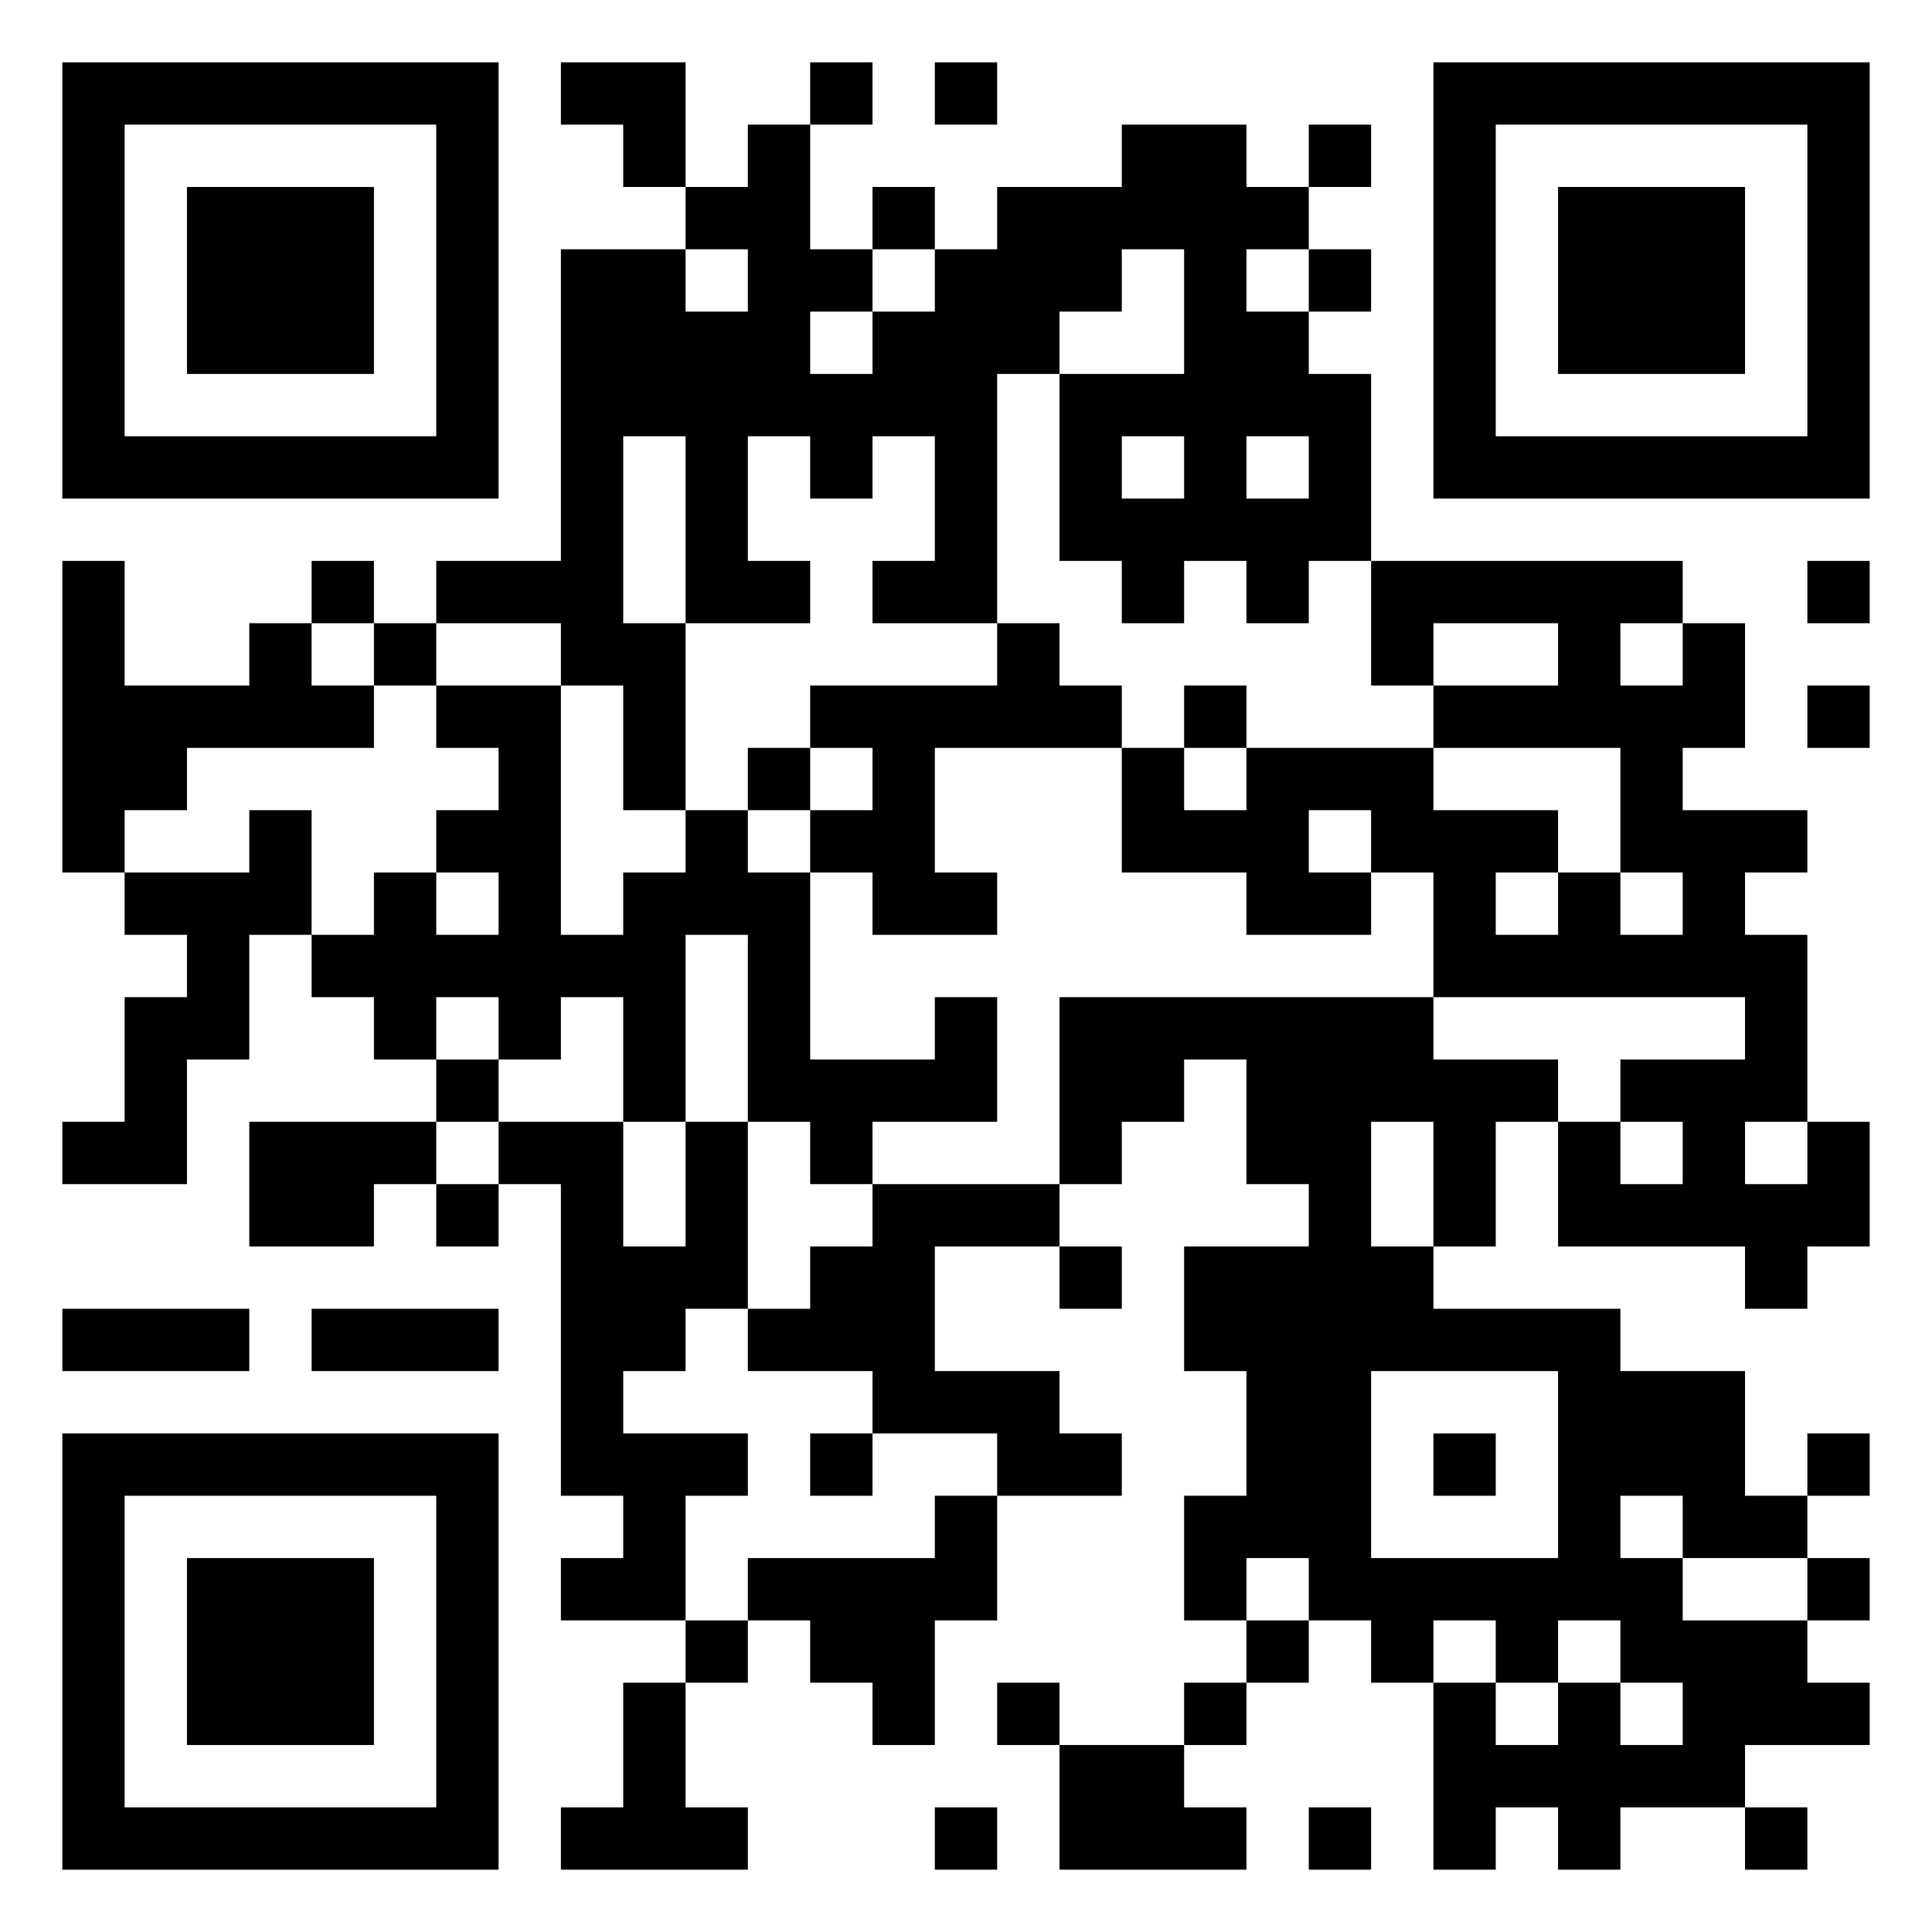
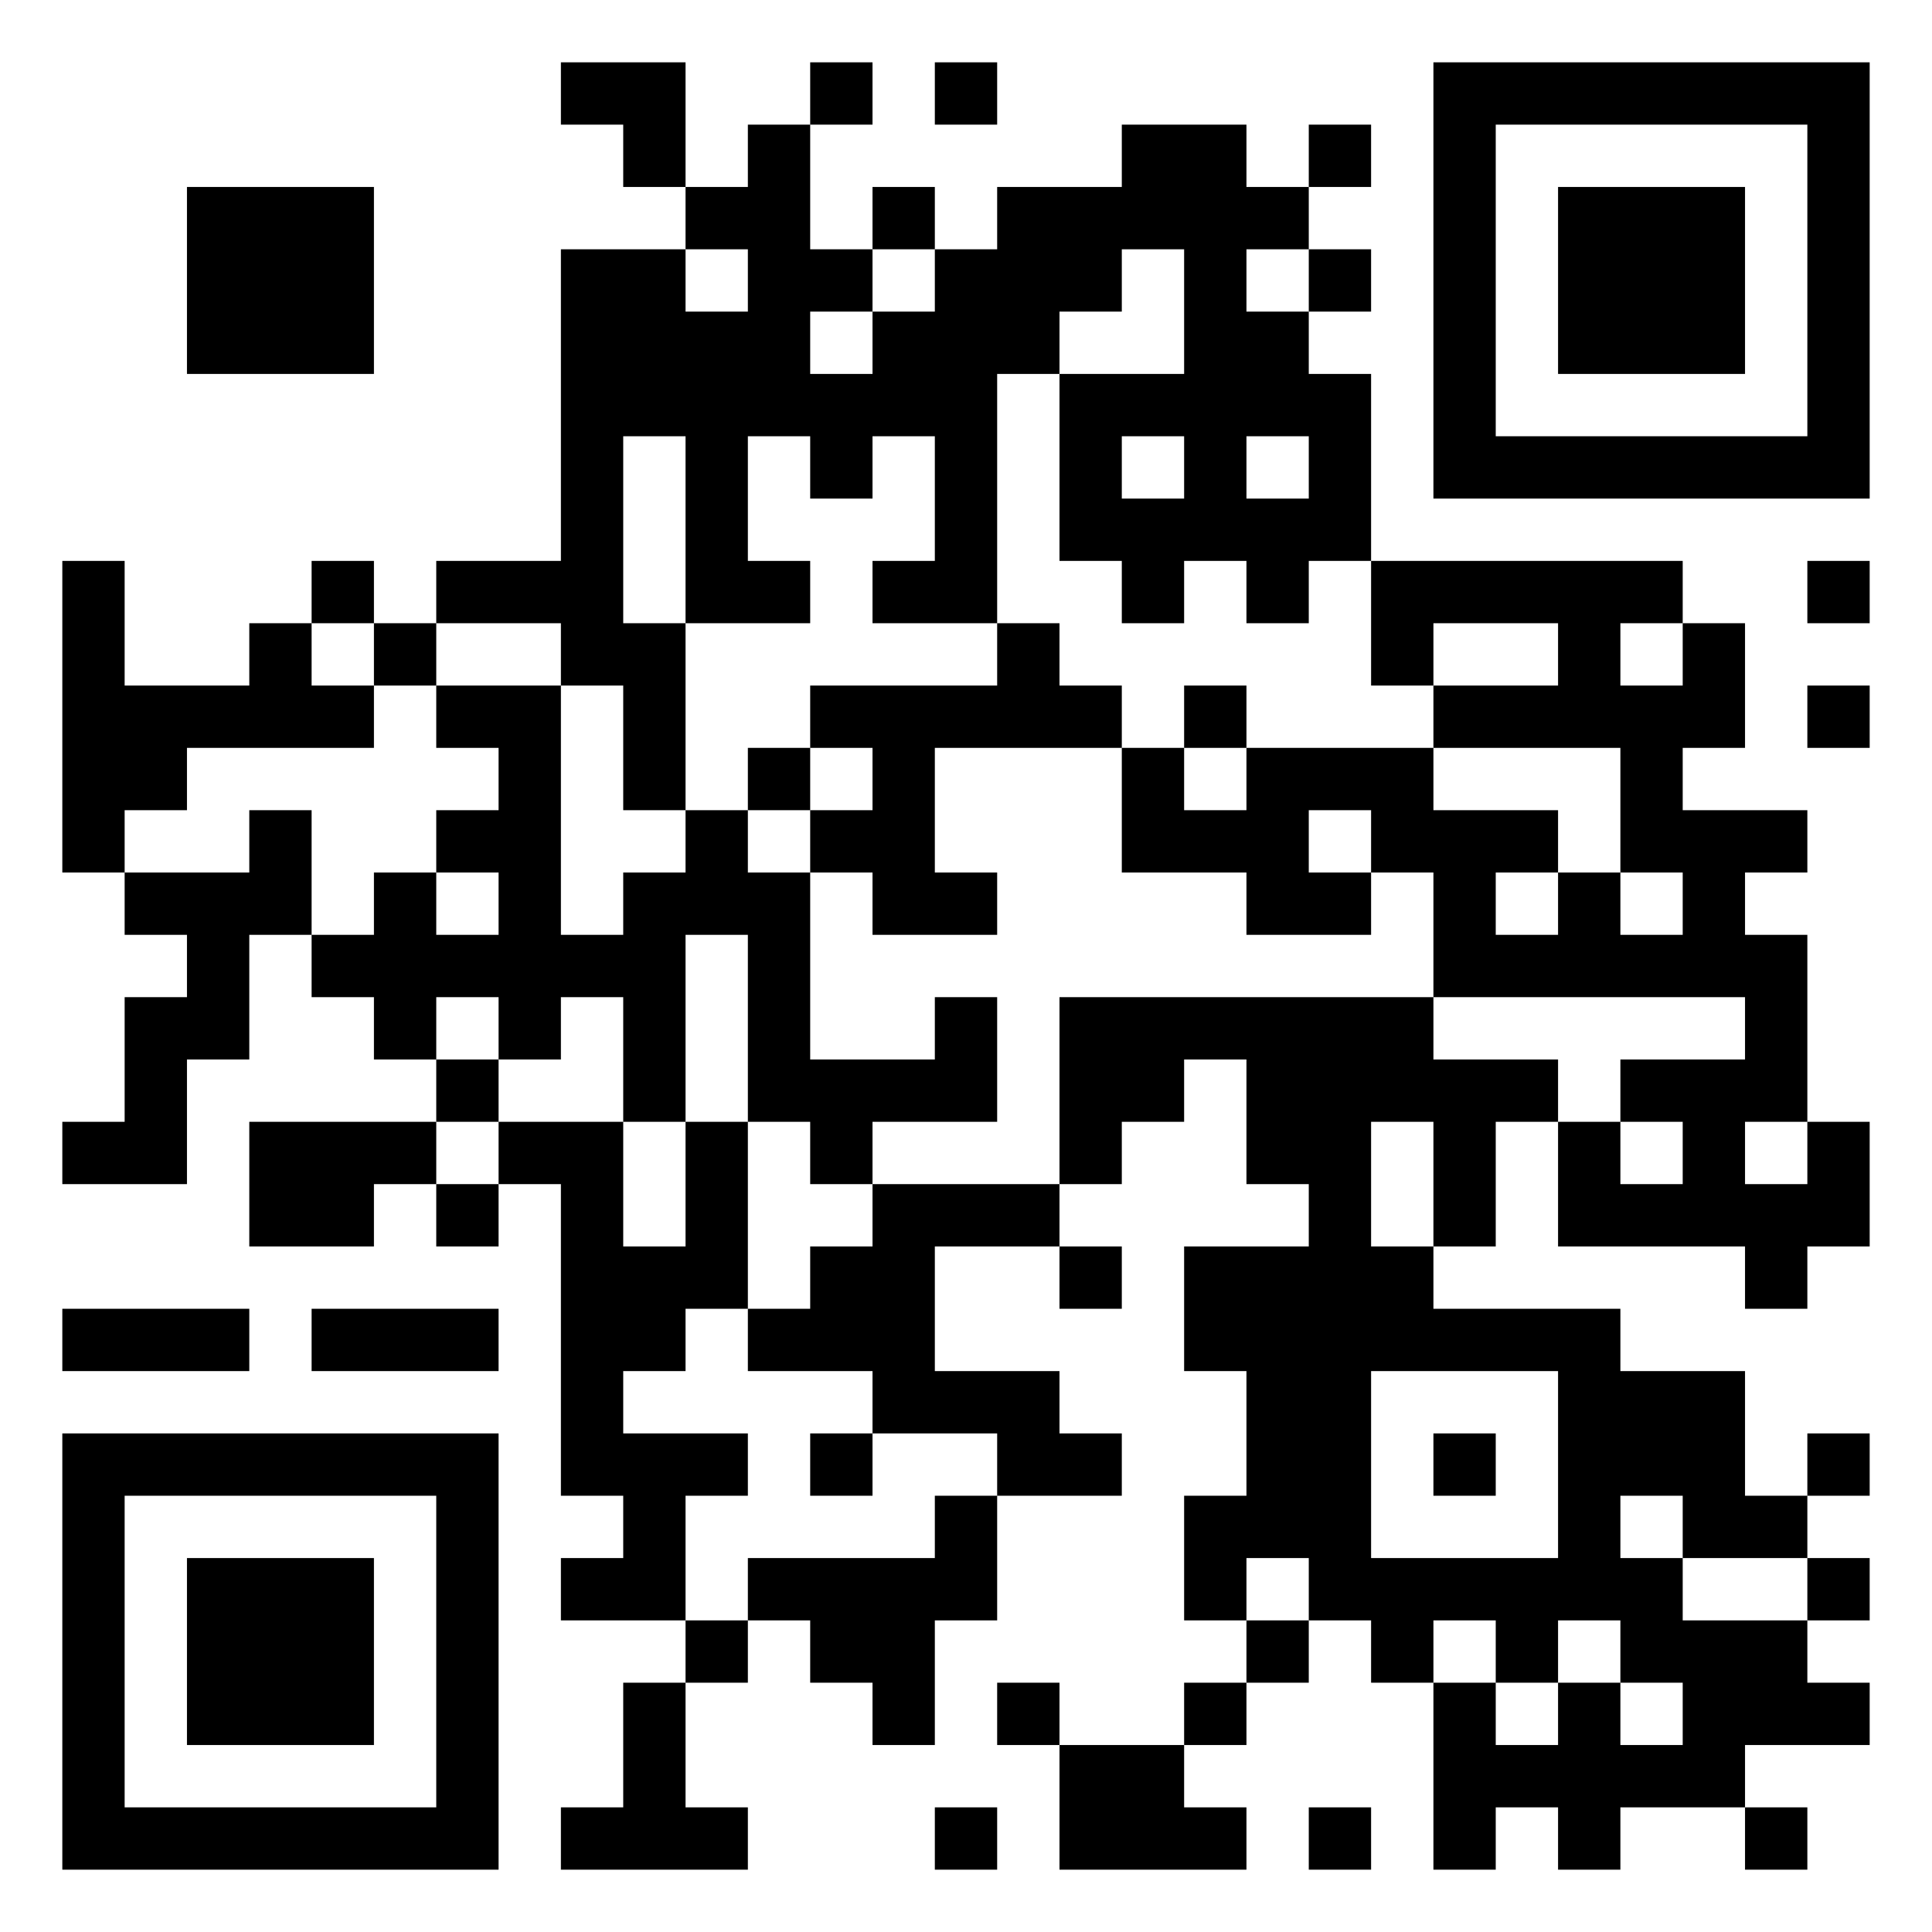
<svg xmlns="http://www.w3.org/2000/svg" viewBox="0 0 500 500" height="1024" width="1024" version="1.1">
  <rect fill="#ffffff" height="500" width="500" y="0" x="0" />
  <g transform="scale(16.129)">
    <g transform="translate(1,1)">
      <g>
        <g transform="translate(3.5,3.5)">
-           <path fill="#000000" d="M-3.5 -3.5L3.5 -3.5L3.5 3.5L-3.5 3.5ZM-2.5 -2.5L-2.5 2.5L2.5 2.5L2.5 -2.5Z" fill-rule="evenodd" />
          <path fill="#000000" d="M-1.5 -1.5L1.5 -1.5L1.5 1.5L-1.5 1.5Z" fill-rule="evenodd" />
        </g>
      </g>
      <g>
        <g transform="translate(25.5,3.5)">
          <g transform="rotate(90)">
            <path fill="#000000" d="M-3.5 -3.5L3.5 -3.5L3.5 3.5L-3.5 3.5ZM-2.5 -2.5L-2.5 2.5L2.5 2.5L2.5 -2.5Z" fill-rule="evenodd" />
            <path fill="#000000" d="M-1.5 -1.5L1.5 -1.5L1.5 1.5L-1.5 1.5Z" fill-rule="evenodd" />
          </g>
        </g>
      </g>
      <g>
        <g transform="translate(3.5,25.5)">
          <g transform="rotate(-90)">
            <path fill="#000000" d="M-3.5 -3.5L3.5 -3.5L3.5 3.5L-3.5 3.5ZM-2.5 -2.5L-2.5 2.5L2.5 2.5L2.5 -2.5Z" fill-rule="evenodd" />
            <path fill="#000000" d="M-1.5 -1.5L1.5 -1.5L1.5 1.5L-1.5 1.5Z" fill-rule="evenodd" />
          </g>
        </g>
      </g>
      <path fill="#000000" d="M8 0L8 1L9 1L9 2L10 2L10 3L8 3L8 8L6 8L6 9L5 9L5 8L4 8L4 9L3 9L3 10L1 10L1 8L0 8L0 13L1 13L1 14L2 14L2 15L1 15L1 17L0 17L0 18L2 18L2 16L3 16L3 14L4 14L4 15L5 15L5 16L6 16L6 17L3 17L3 19L5 19L5 18L6 18L6 19L7 19L7 18L8 18L8 23L9 23L9 24L8 24L8 25L10 25L10 26L9 26L9 28L8 28L8 29L11 29L11 28L10 28L10 26L11 26L11 25L12 25L12 26L13 26L13 27L14 27L14 25L15 25L15 23L17 23L17 22L16 22L16 21L14 21L14 19L16 19L16 20L17 20L17 19L16 19L16 18L17 18L17 17L18 17L18 16L19 16L19 18L20 18L20 19L18 19L18 21L19 21L19 23L18 23L18 25L19 25L19 26L18 26L18 27L16 27L16 26L15 26L15 27L16 27L16 29L19 29L19 28L18 28L18 27L19 27L19 26L20 26L20 25L21 25L21 26L22 26L22 29L23 29L23 28L24 28L24 29L25 29L25 28L27 28L27 29L28 29L28 28L27 28L27 27L29 27L29 26L28 26L28 25L29 25L29 24L28 24L28 23L29 23L29 22L28 22L28 23L27 23L27 21L25 21L25 20L22 20L22 19L23 19L23 17L24 17L24 19L27 19L27 20L28 20L28 19L29 19L29 17L28 17L28 14L27 14L27 13L28 13L28 12L26 12L26 11L27 11L27 9L26 9L26 8L21 8L21 5L20 5L20 4L21 4L21 3L20 3L20 2L21 2L21 1L20 1L20 2L19 2L19 1L17 1L17 2L15 2L15 3L14 3L14 2L13 2L13 3L12 3L12 1L13 1L13 0L12 0L12 1L11 1L11 2L10 2L10 0ZM14 0L14 1L15 1L15 0ZM10 3L10 4L11 4L11 3ZM13 3L13 4L12 4L12 5L13 5L13 4L14 4L14 3ZM17 3L17 4L16 4L16 5L15 5L15 9L13 9L13 8L14 8L14 6L13 6L13 7L12 7L12 6L11 6L11 8L12 8L12 9L10 9L10 6L9 6L9 9L10 9L10 12L9 12L9 10L8 10L8 9L6 9L6 10L5 10L5 9L4 9L4 10L5 10L5 11L2 11L2 12L1 12L1 13L3 13L3 12L4 12L4 14L5 14L5 13L6 13L6 14L7 14L7 13L6 13L6 12L7 12L7 11L6 11L6 10L8 10L8 14L9 14L9 13L10 13L10 12L11 12L11 13L12 13L12 16L14 16L14 15L15 15L15 17L13 17L13 18L12 18L12 17L11 17L11 14L10 14L10 17L9 17L9 15L8 15L8 16L7 16L7 15L6 15L6 16L7 16L7 17L6 17L6 18L7 18L7 17L9 17L9 19L10 19L10 17L11 17L11 20L10 20L10 21L9 21L9 22L11 22L11 23L10 23L10 25L11 25L11 24L14 24L14 23L15 23L15 22L13 22L13 21L11 21L11 20L12 20L12 19L13 19L13 18L16 18L16 15L22 15L22 16L24 16L24 17L25 17L25 18L26 18L26 17L25 17L25 16L27 16L27 15L22 15L22 13L21 13L21 12L20 12L20 13L21 13L21 14L19 14L19 13L17 13L17 11L18 11L18 12L19 12L19 11L22 11L22 12L24 12L24 13L23 13L23 14L24 14L24 13L25 13L25 14L26 14L26 13L25 13L25 11L22 11L22 10L24 10L24 9L22 9L22 10L21 10L21 8L20 8L20 9L19 9L19 8L18 8L18 9L17 9L17 8L16 8L16 5L18 5L18 3ZM19 3L19 4L20 4L20 3ZM17 6L17 7L18 7L18 6ZM19 6L19 7L20 7L20 6ZM28 8L28 9L29 9L29 8ZM15 9L15 10L12 10L12 11L11 11L11 12L12 12L12 13L13 13L13 14L15 14L15 13L14 13L14 11L17 11L17 10L16 10L16 9ZM25 9L25 10L26 10L26 9ZM18 10L18 11L19 11L19 10ZM28 10L28 11L29 11L29 10ZM12 11L12 12L13 12L13 11ZM21 17L21 19L22 19L22 17ZM27 17L27 18L28 18L28 17ZM0 20L0 21L3 21L3 20ZM4 20L4 21L7 21L7 20ZM21 21L21 24L24 24L24 21ZM12 22L12 23L13 23L13 22ZM22 22L22 23L23 23L23 22ZM25 23L25 24L26 24L26 25L28 25L28 24L26 24L26 23ZM19 24L19 25L20 25L20 24ZM22 25L22 26L23 26L23 27L24 27L24 26L25 26L25 27L26 27L26 26L25 26L25 25L24 25L24 26L23 26L23 25ZM14 28L14 29L15 29L15 28ZM20 28L20 29L21 29L21 28Z" fill-rule="evenodd" />
    </g>
  </g>
</svg>